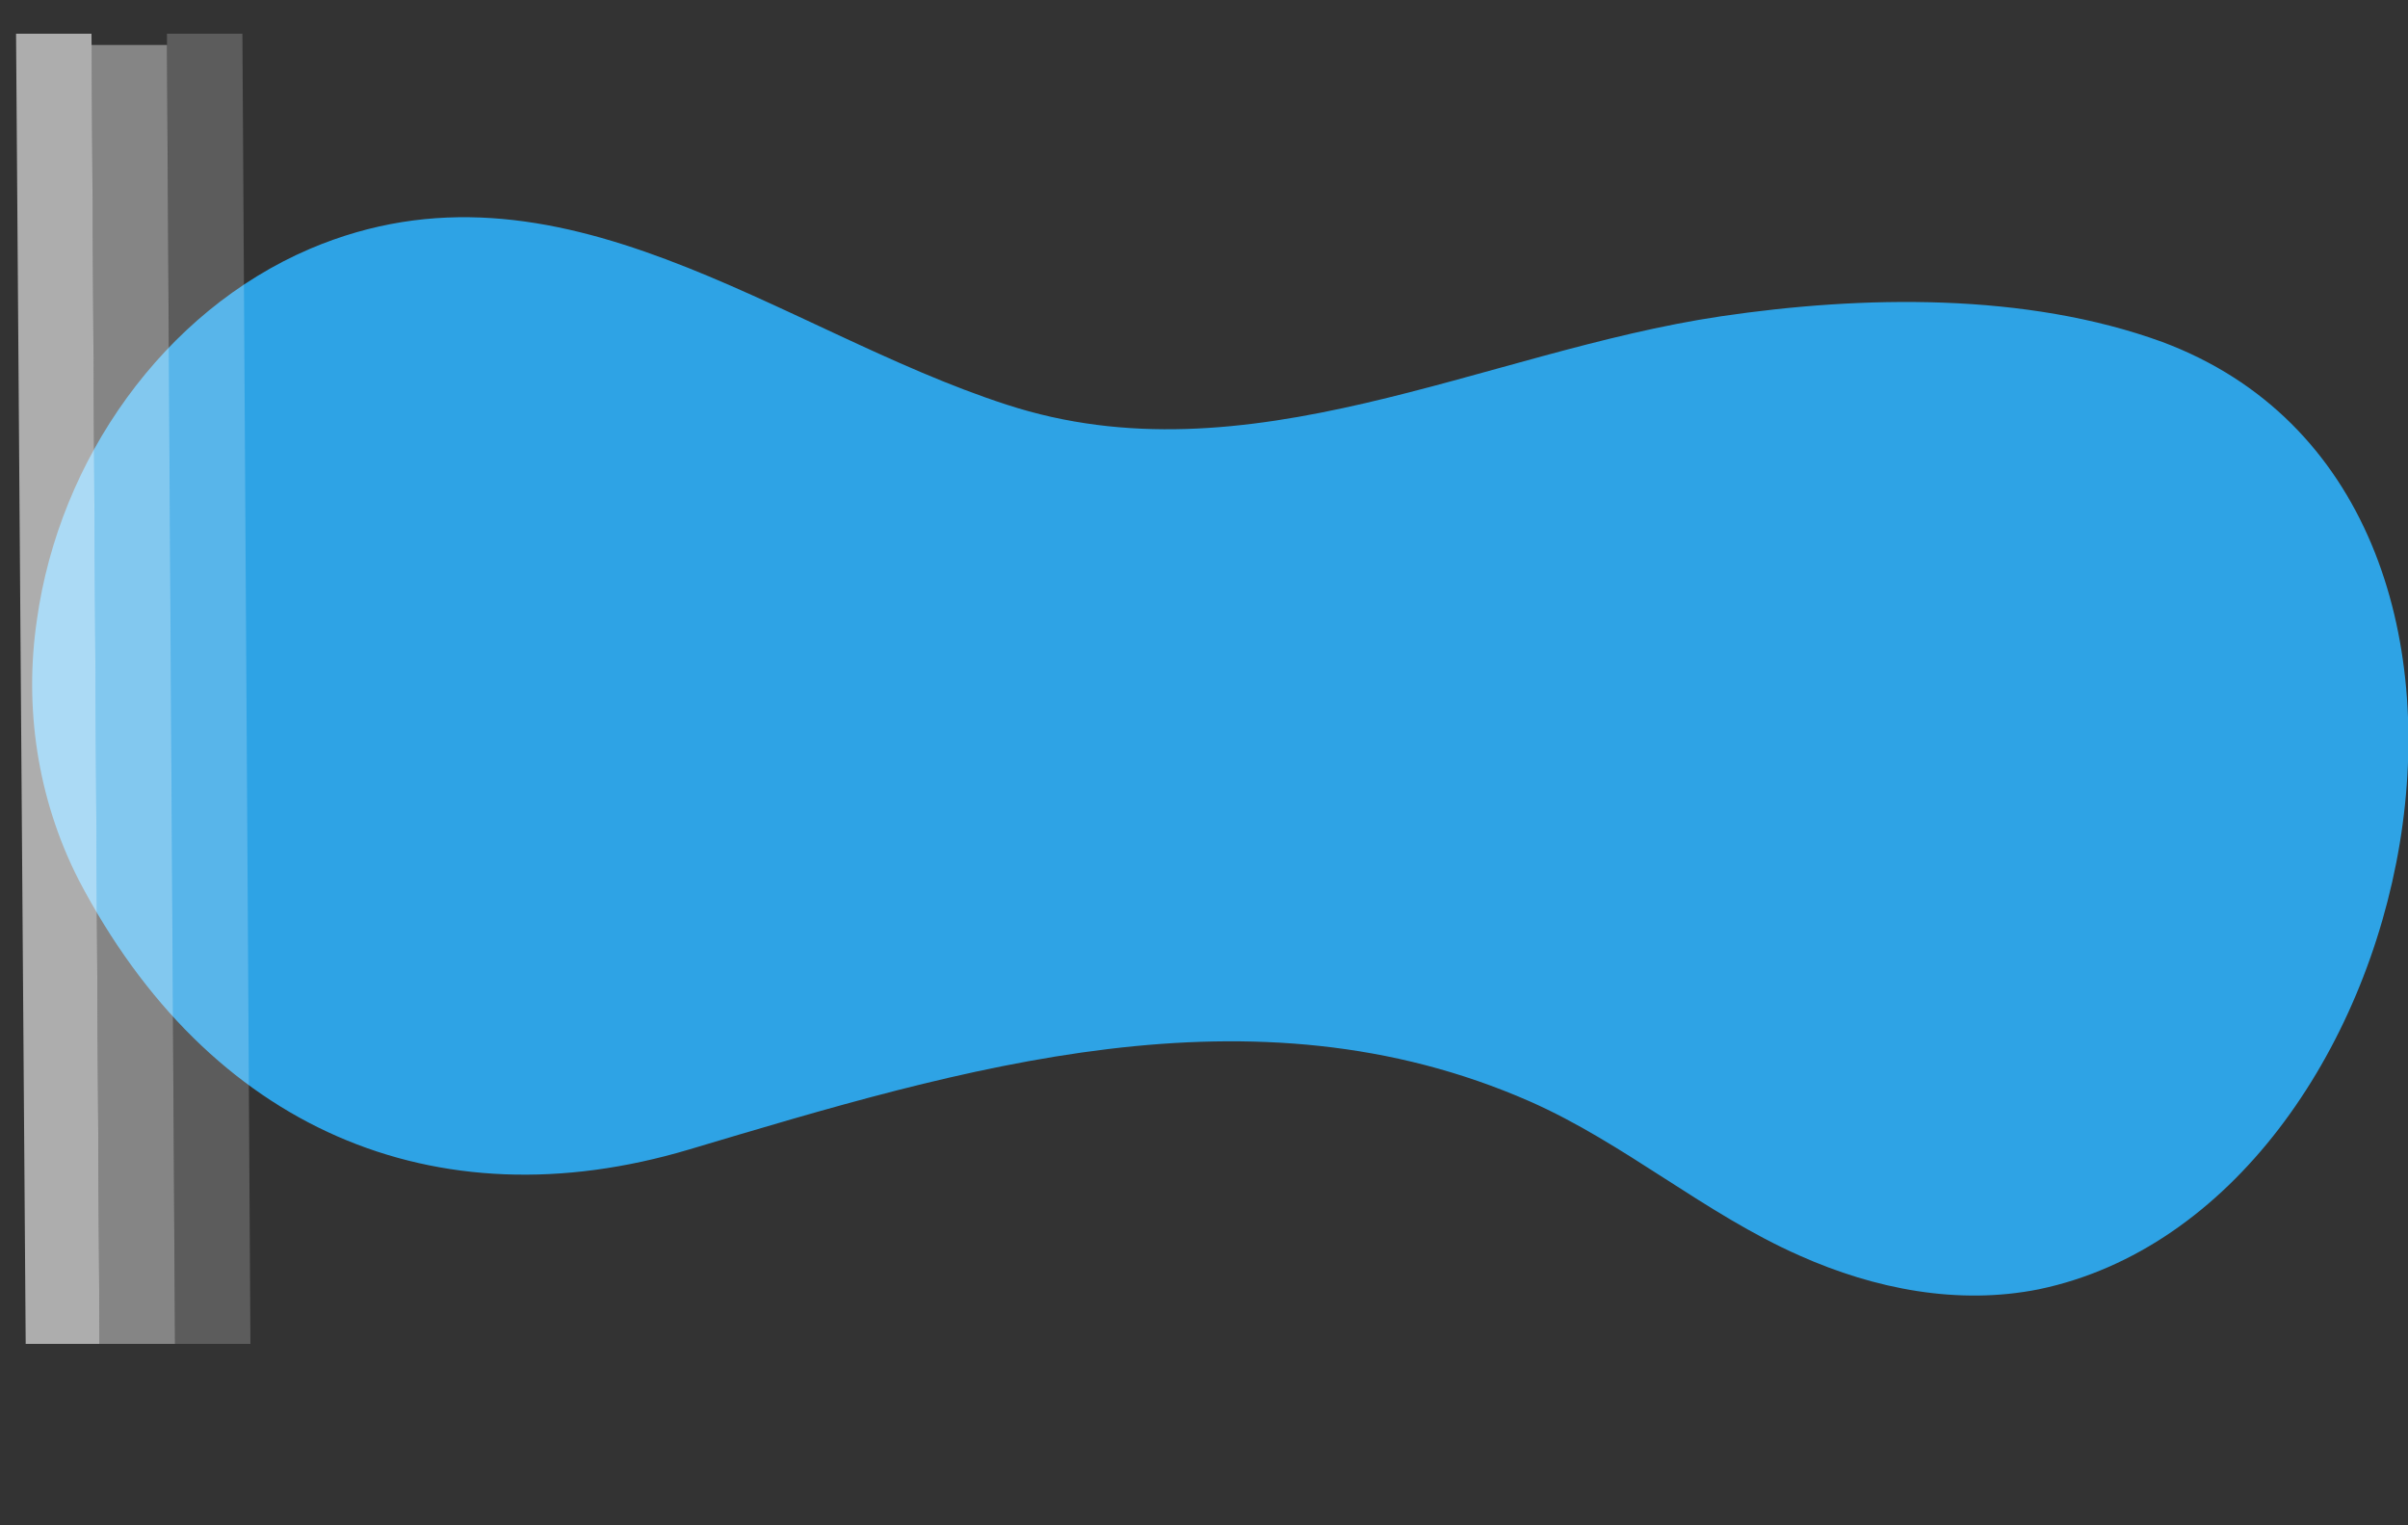
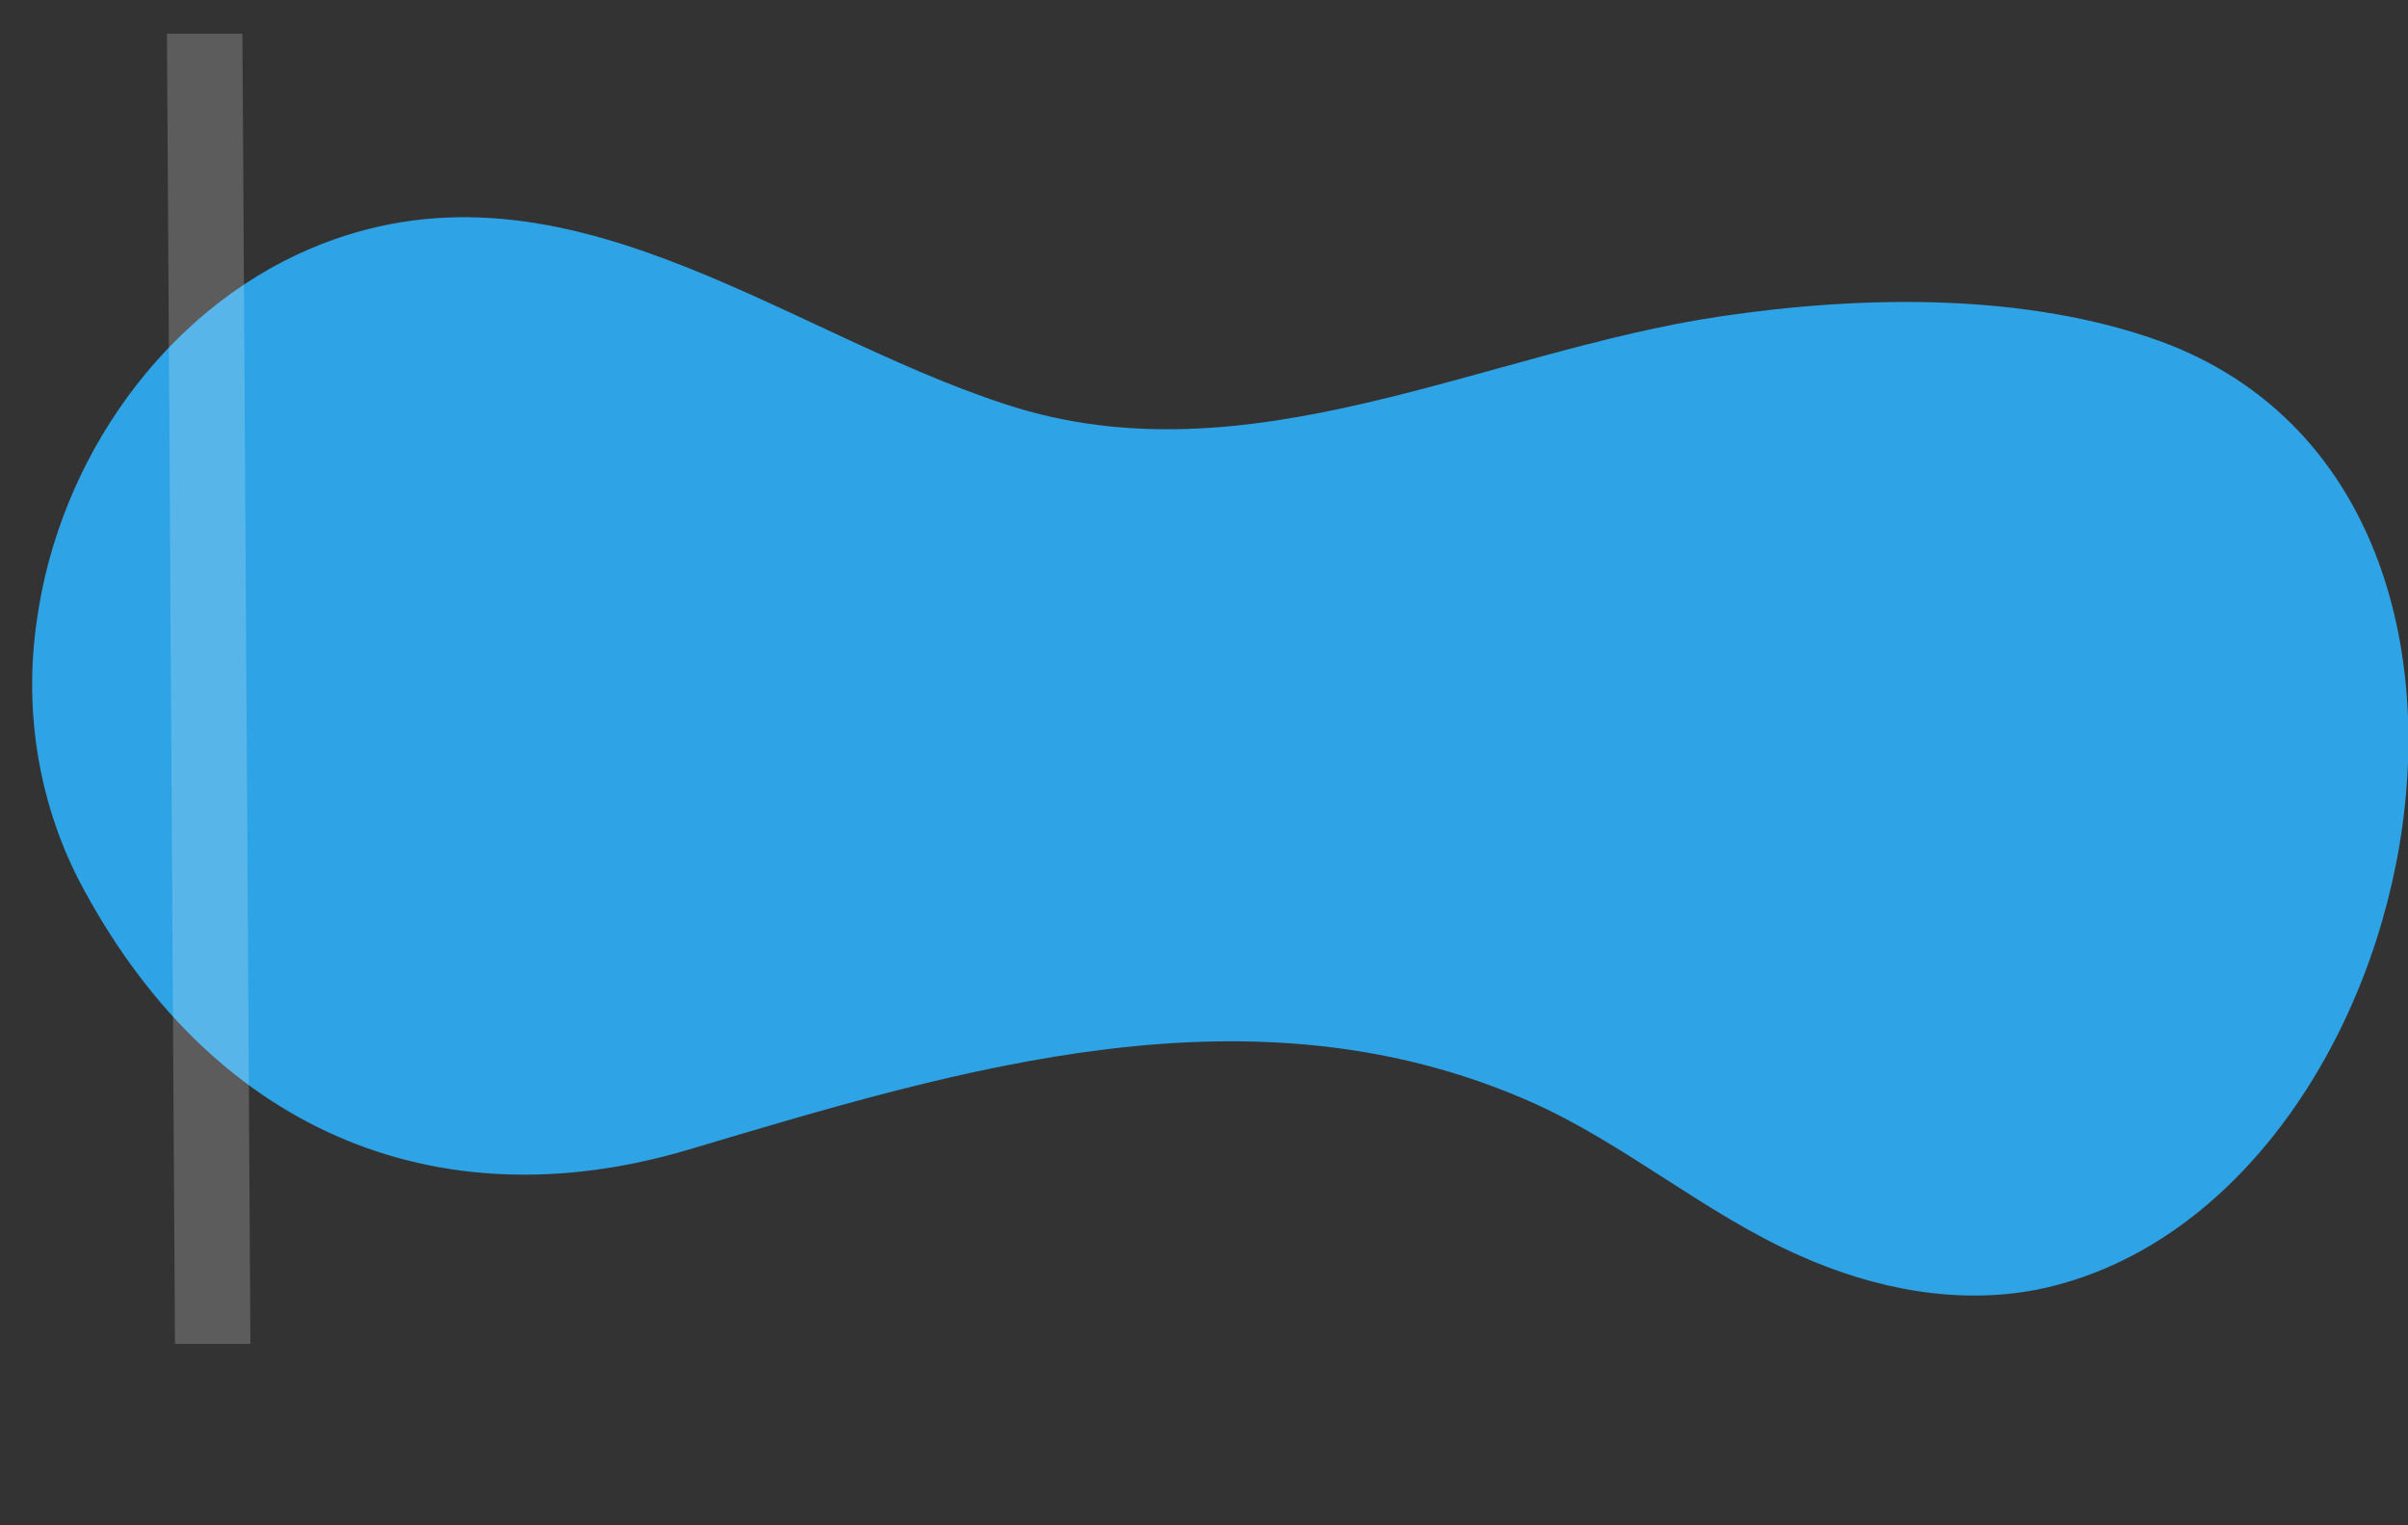
<svg xmlns="http://www.w3.org/2000/svg" id="Layer_1" data-name="Layer 1" version="1.1" viewBox="0 0 150 95">
  <rect x="0" y="0" width="150" height="95" fill="#333333" stroke="none" />
  <defs>
    <style>
      .cls-1 {
        opacity: .2;
      }

      .cls-1, .cls-2, .cls-3, .cls-4 {
        stroke-width: 0px;
      }

      .cls-1, .cls-2, .cls-4 {
        fill: #fff;
        isolation: isolate;
      }

      .cls-2 {
        opacity: .6;
      }

      .cls-3 {
        fill: #2ea3e5;
      }

      .cls-4 {
        opacity: .4;
      }
    </style>
  </defs>
  <path class="cls-3" d="M2.3,38.6c1.4-10,7.9-19.2,17-23.1,15.5-6.6,29.2,5.1,43.4,9.7,15,4.9,29.7-3.3,44.5-5.5,8.8-1.3,19-1.5,27.5,1.6,25.7,9.6,16.3,54-7.7,59-5,1-10.2,0-14.9-2.1-5.9-2.6-10.9-7-16.8-9.6-17.3-7.6-35.3-2.1-52.4,3-15.8,4.7-29.9-1.3-38-16.8-2.6-5.1-3.4-10.8-2.6-16.2Z" />
  <g>
-     <path class="cls-2" d="M1,2.1h4.7l.5,81.6H1.6L1,2.1Z" />
-     <path class="cls-4" d="M5.7,2.8h4.7l.5,80.9h-4.7L5.7,2.8Z" />
    <path class="cls-1" d="M10.4,2.1h4.7l.5,81.6h-4.7S10.4,2.1,10.4,2.1Z" />
  </g>
</svg>